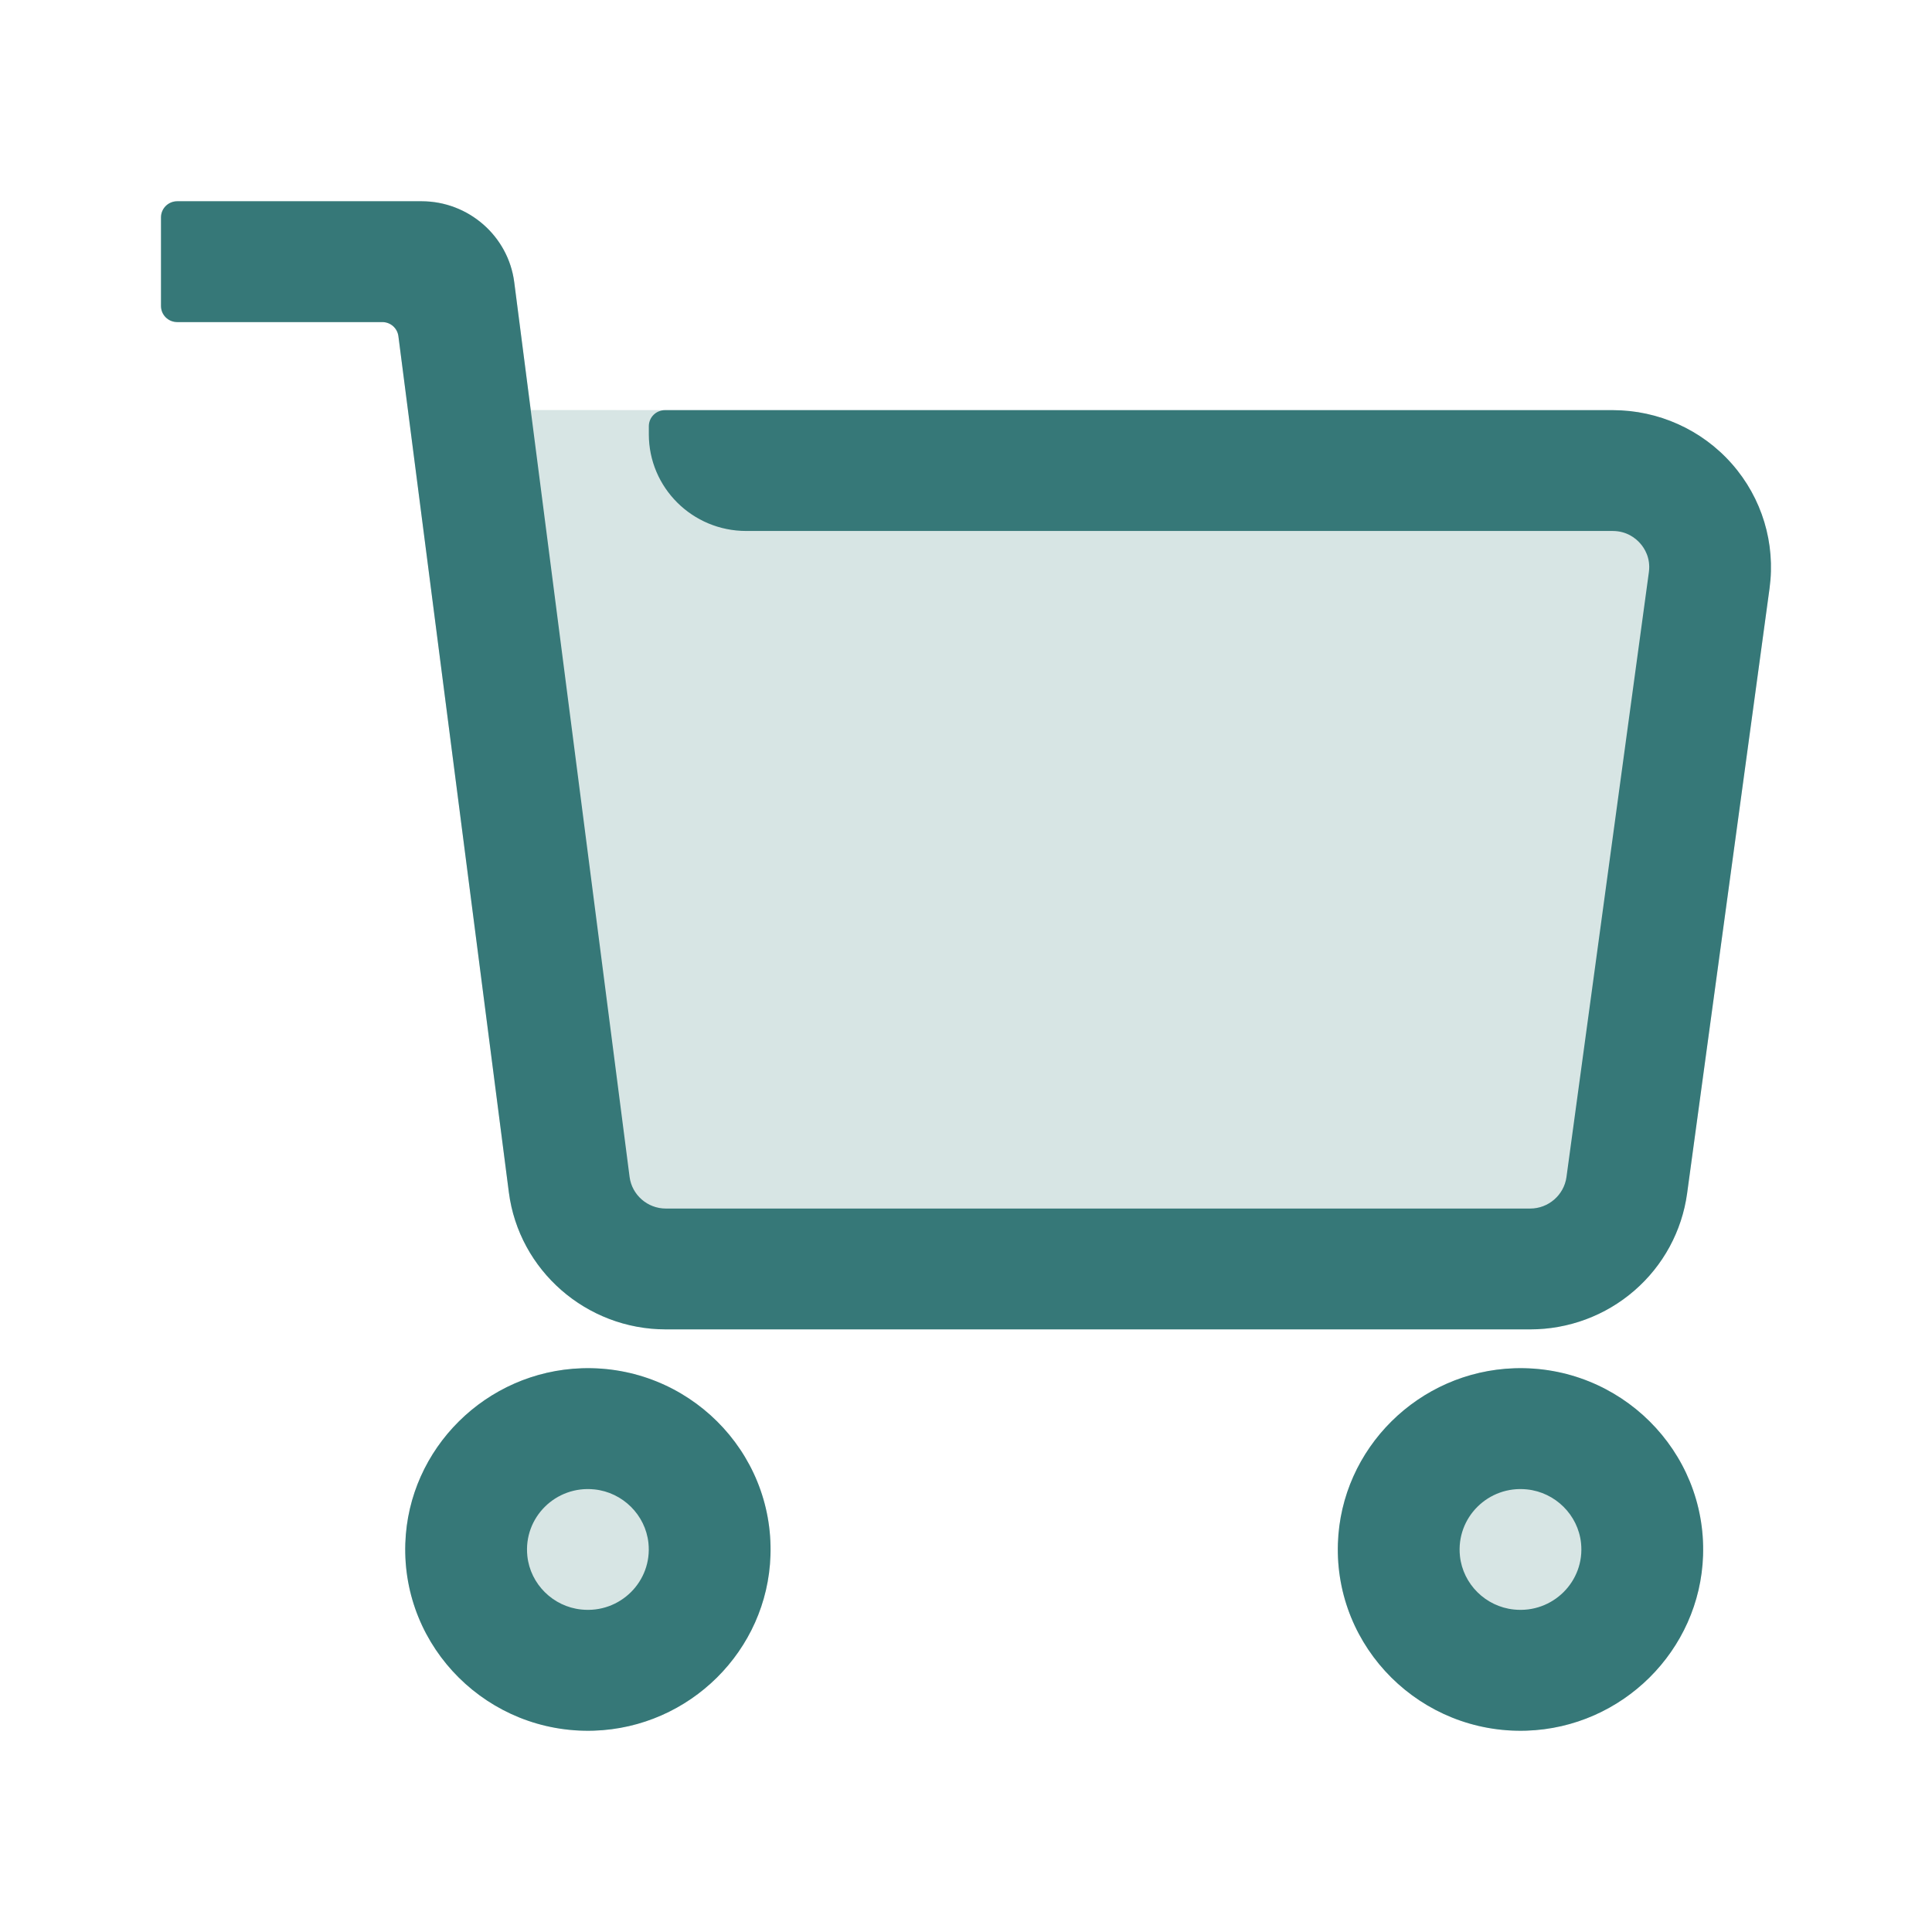
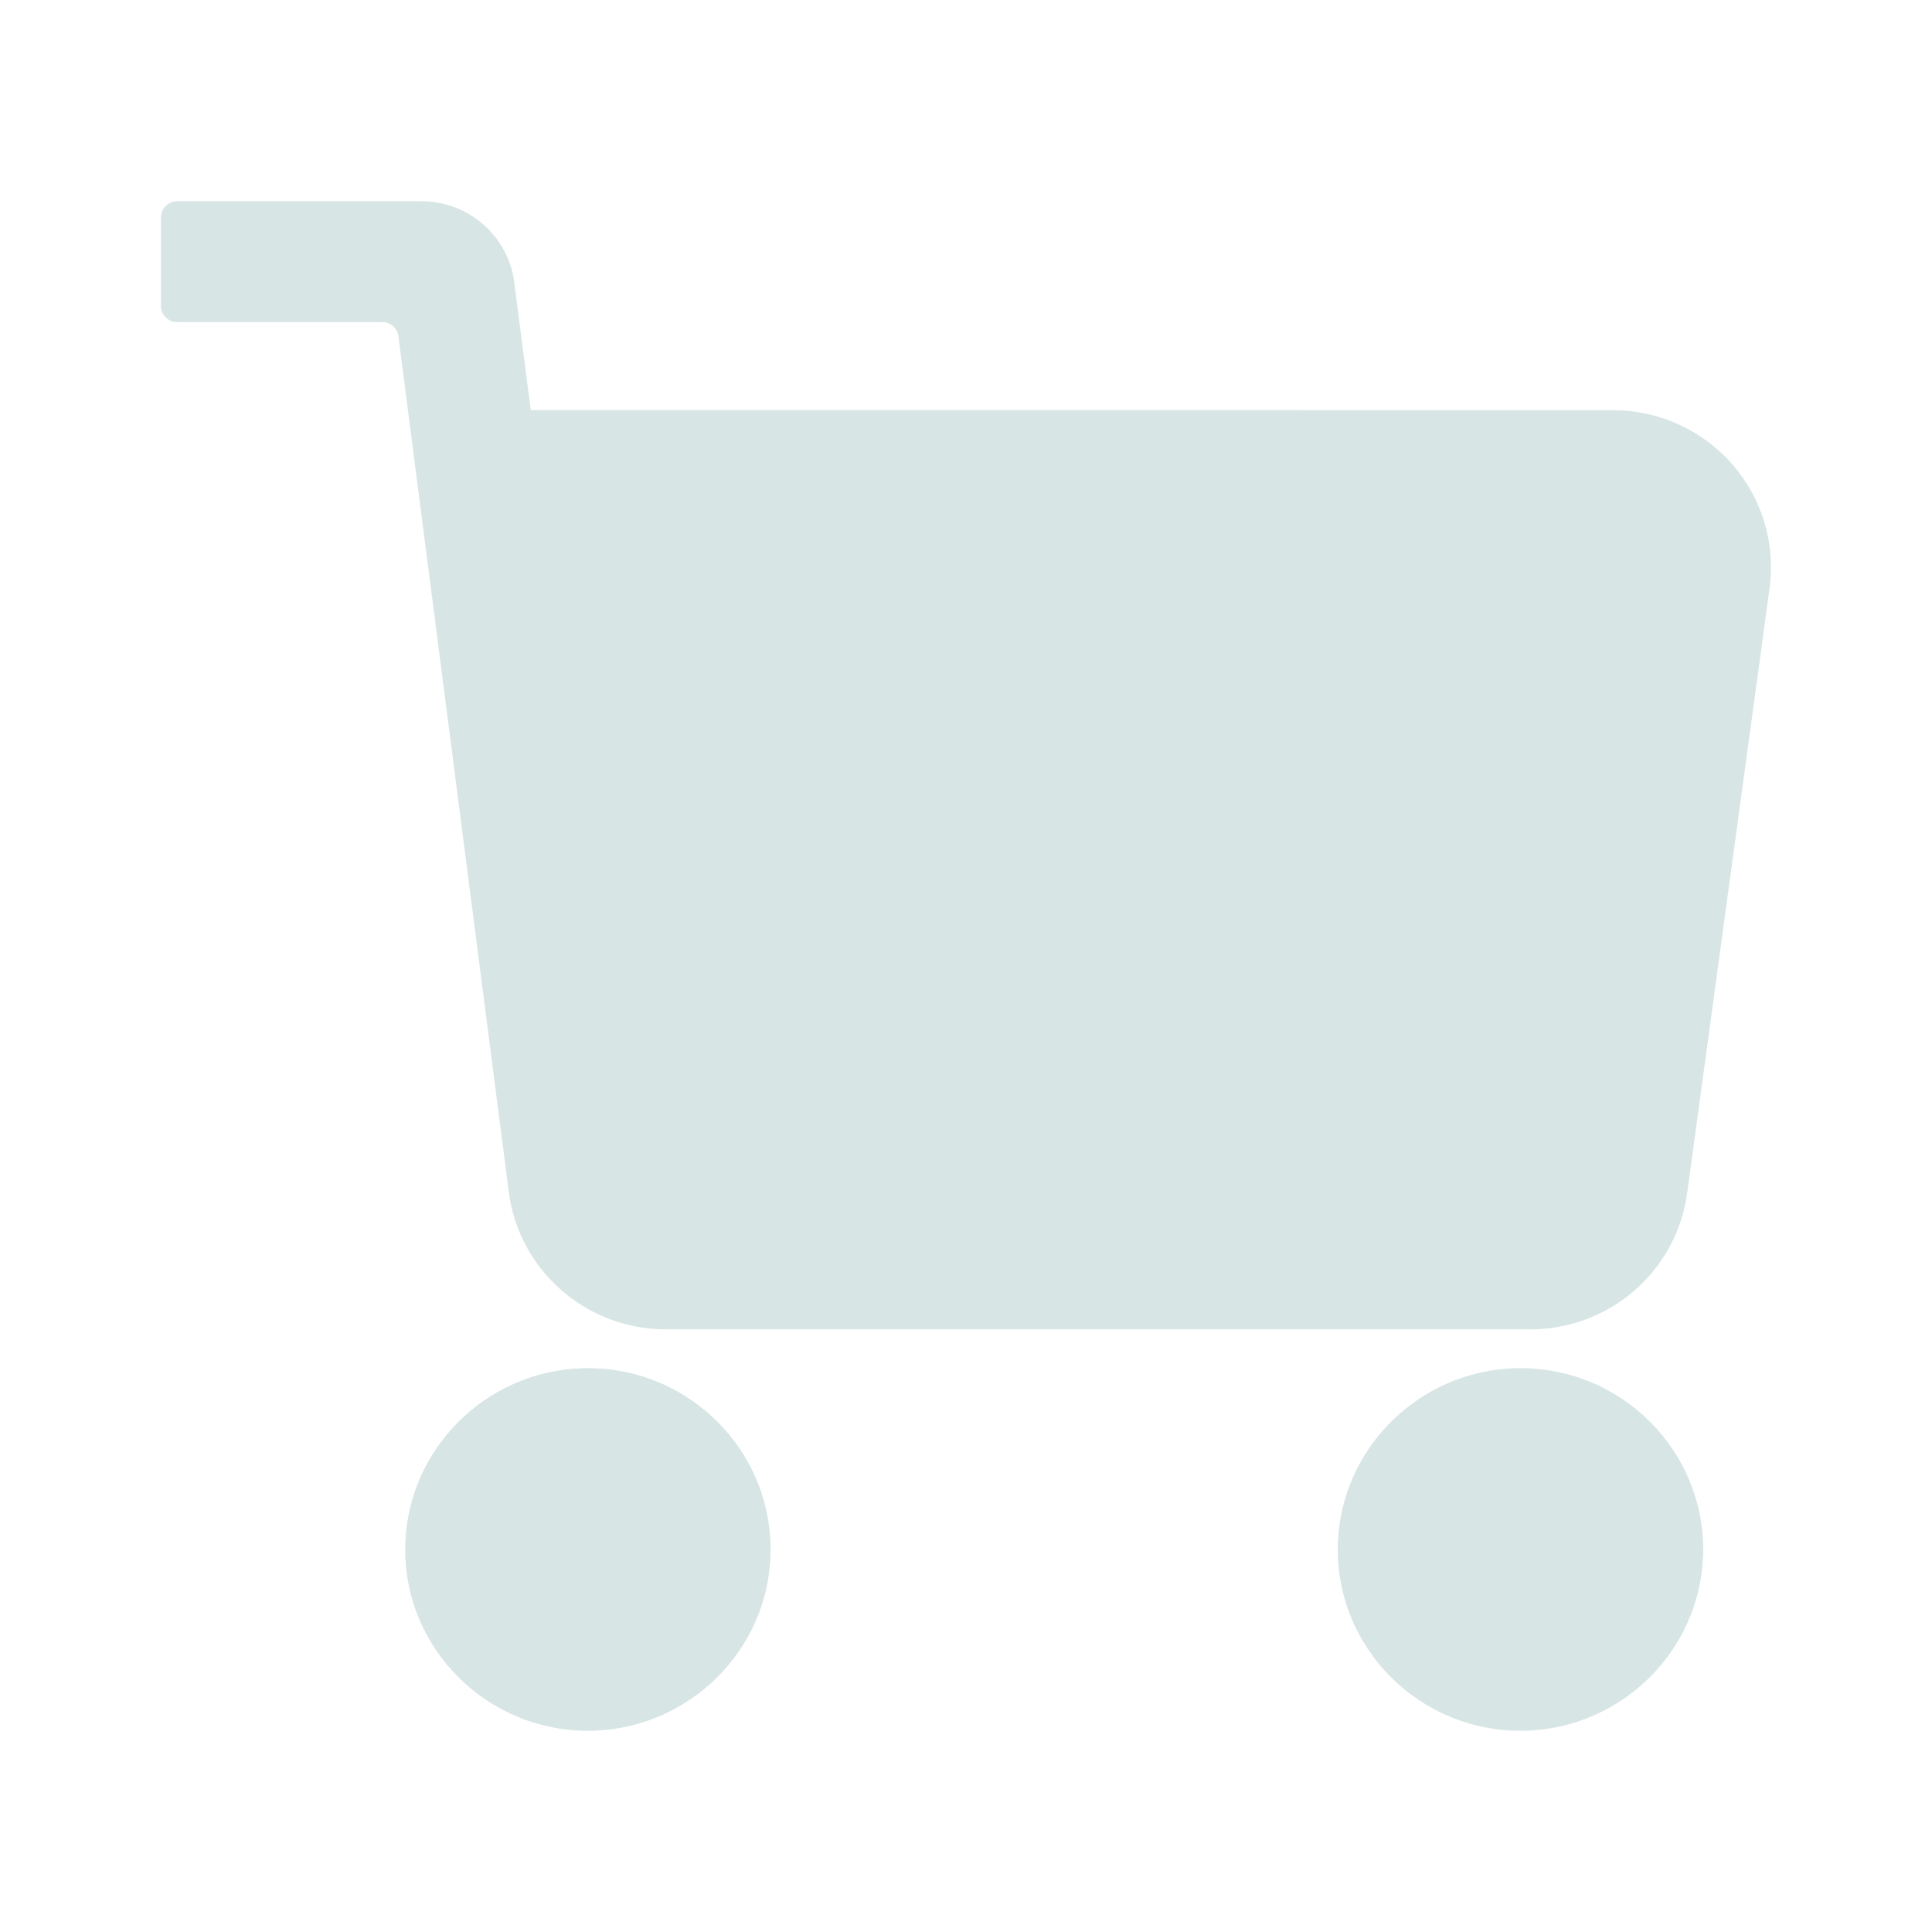
<svg xmlns="http://www.w3.org/2000/svg" width="24px" height="24px" viewBox="0 0 24 24" version="1.1">
  <title>1_iconography/icon3.0/twotone/shopping/cart</title>
  <g id="1_iconography/icon3.0/twotone/shopping/cart" stroke="none" stroke-width="1" fill="none" fill-rule="evenodd">
-     <rect id="Rectangle" fill-opacity="0" fill="#FFFFFF" x="0" y="0" width="24" height="24" />
    <path d="M21.156,19.323 C21.199,18.022 20.123,16.955 18.813,16.997 C17.624,17.036 16.659,17.993 16.62,19.173 C16.577,20.474 17.653,21.541 18.963,21.499 C20.152,21.46 21.117,20.503 21.156,19.323 L21.156,19.323 Z M9.571,19.323 C9.614,18.022 8.539,16.955 7.228,16.997 C6.039,17.036 5.074,17.993 5.035,19.173 C4.992,20.474 6.068,21.541 7.378,21.499 C8.568,21.46 9.533,20.503 9.571,19.323 L9.571,19.323 Z M20.033,5.095 C20.601,5.095 21.141,5.338 21.514,5.762 C21.888,6.186 22.058,6.749 21.982,7.308 L20.958,14.824 C20.894,15.292 20.662,15.721 20.303,16.032 C19.945,16.343 19.485,16.514 19.009,16.514 L8.271,16.514 C7.285,16.514 6.446,15.782 6.321,14.81 L4.949,4.176 C4.936,4.076 4.851,4.001 4.749,4.001 L2.202,4.001 C2.09,4.001 2,3.912 2,3.801 L2,2.7 C2,2.59 2.09,2.5 2.202,2.5 L5.237,2.5 C5.819,2.5 6.314,2.932 6.388,3.505 L6.593,5.094 L20.033,5.095 Z" id="Fill-1" fill="#D7E5E4" />
-     <path d="M19.64,19.167 C19.691,19.644 19.287,20.045 18.806,19.994 C18.455,19.958 18.173,19.678 18.136,19.33 C18.085,18.852 18.489,18.451 18.97,18.502 C19.321,18.539 19.603,18.819 19.64,19.167 M21.156,19.323 C21.199,18.022 20.123,16.955 18.813,16.997 C17.624,17.036 16.659,17.993 16.62,19.173 C16.577,20.474 17.653,21.541 18.963,21.499 C20.152,21.46 21.117,20.503 21.156,19.323 M8.055,19.167 C8.106,19.644 7.702,20.045 7.221,19.994 C6.87,19.958 6.588,19.678 6.551,19.33 C6.5,18.852 6.904,18.451 7.385,18.502 C7.736,18.539 8.018,18.819 8.055,19.167 M9.571,19.323 C9.614,18.022 8.539,16.955 7.228,16.997 C6.039,17.036 5.074,17.993 5.035,19.173 C4.992,20.474 6.068,21.541 7.378,21.499 C8.568,21.46 9.533,20.503 9.571,19.323 M19.009,16.514 L8.271,16.514 C7.285,16.514 6.446,15.782 6.321,14.81 L4.949,4.176 C4.936,4.076 4.851,4.001 4.749,4.001 L2.202,4.001 C2.09,4.001 2,3.912 2,3.801 L2,2.7 C2,2.59 2.09,2.5 2.202,2.5 L5.237,2.5 C5.819,2.5 6.314,2.932 6.388,3.505 L7.821,14.62 C7.85,14.844 8.044,15.013 8.271,15.013 L19.009,15.013 C19.235,15.013 19.428,14.845 19.459,14.623 L20.483,7.107 C20.507,6.93 20.426,6.807 20.375,6.75 C20.324,6.692 20.213,6.596 20.033,6.596 L9.27,6.596 C8.601,6.596 8.06,6.058 8.06,5.395 L8.06,5.295 C8.06,5.184 8.15,5.095 8.261,5.095 L20.033,5.095 C20.601,5.095 21.141,5.338 21.514,5.762 C21.888,6.186 22.058,6.749 21.982,7.308 L20.958,14.824 C20.894,15.292 20.662,15.721 20.303,16.032 C19.945,16.343 19.485,16.514 19.009,16.514" id="Fill-4" fill="#367878" />
  </g>
</svg>